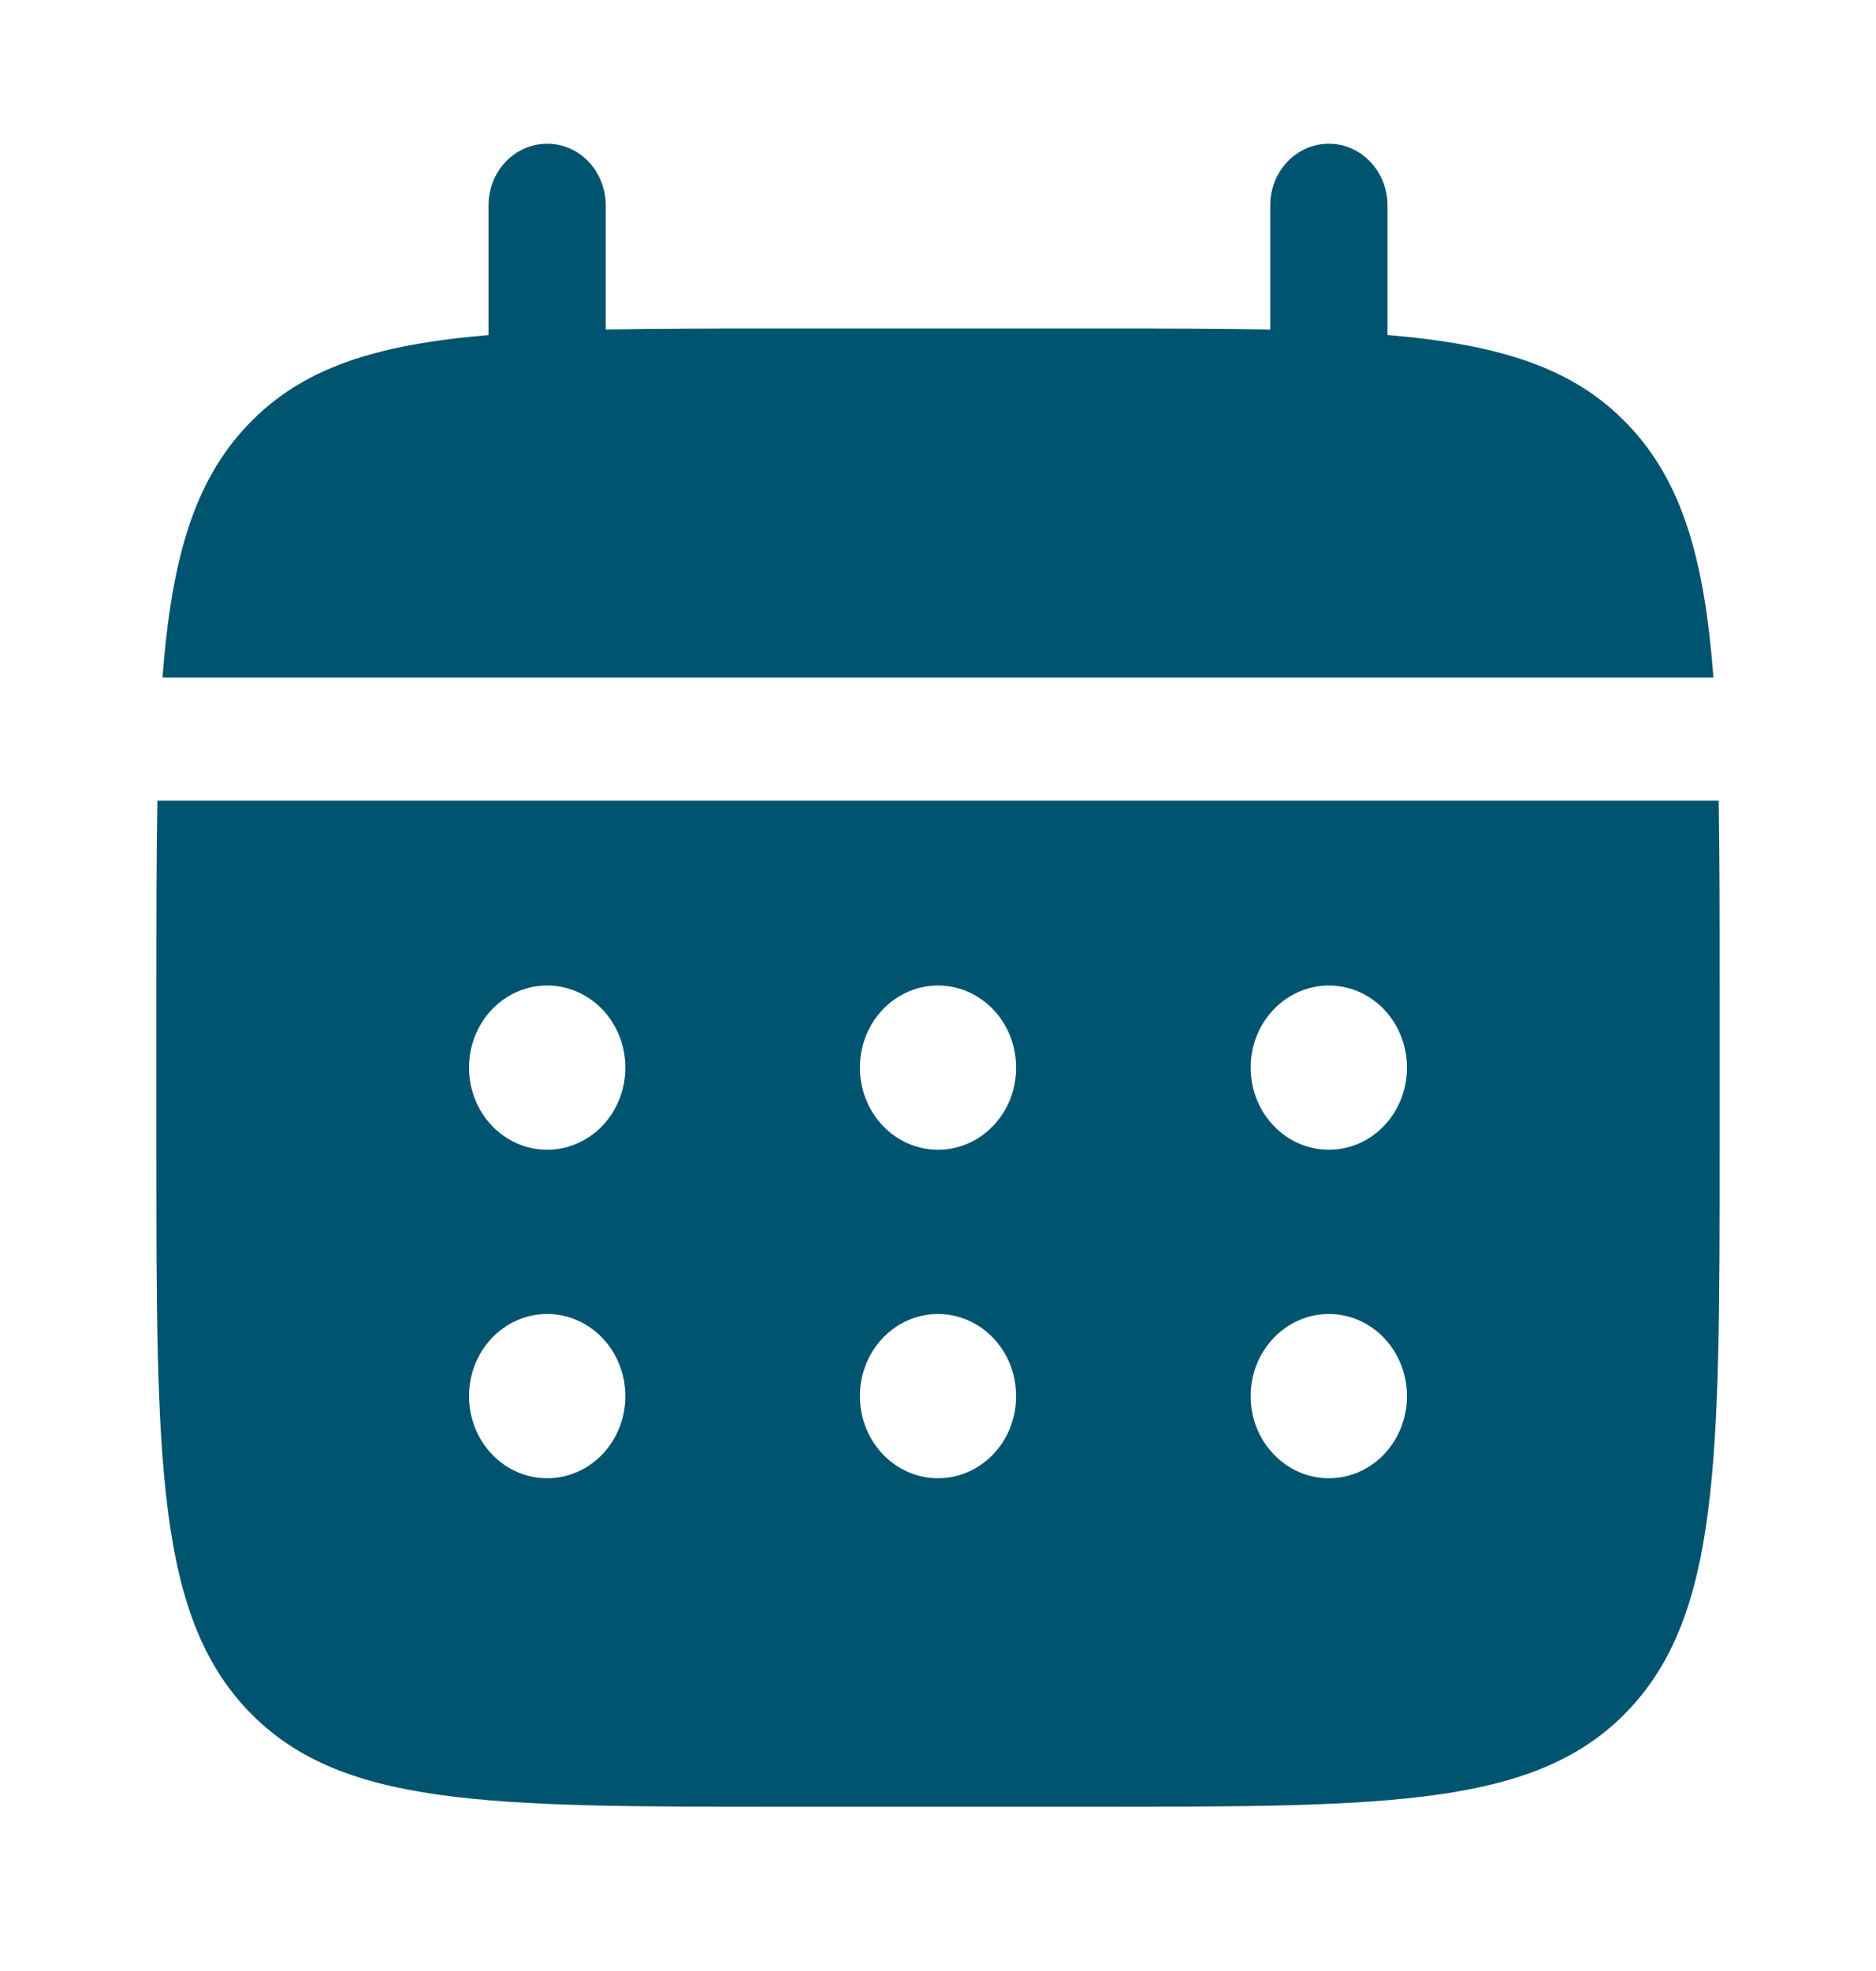
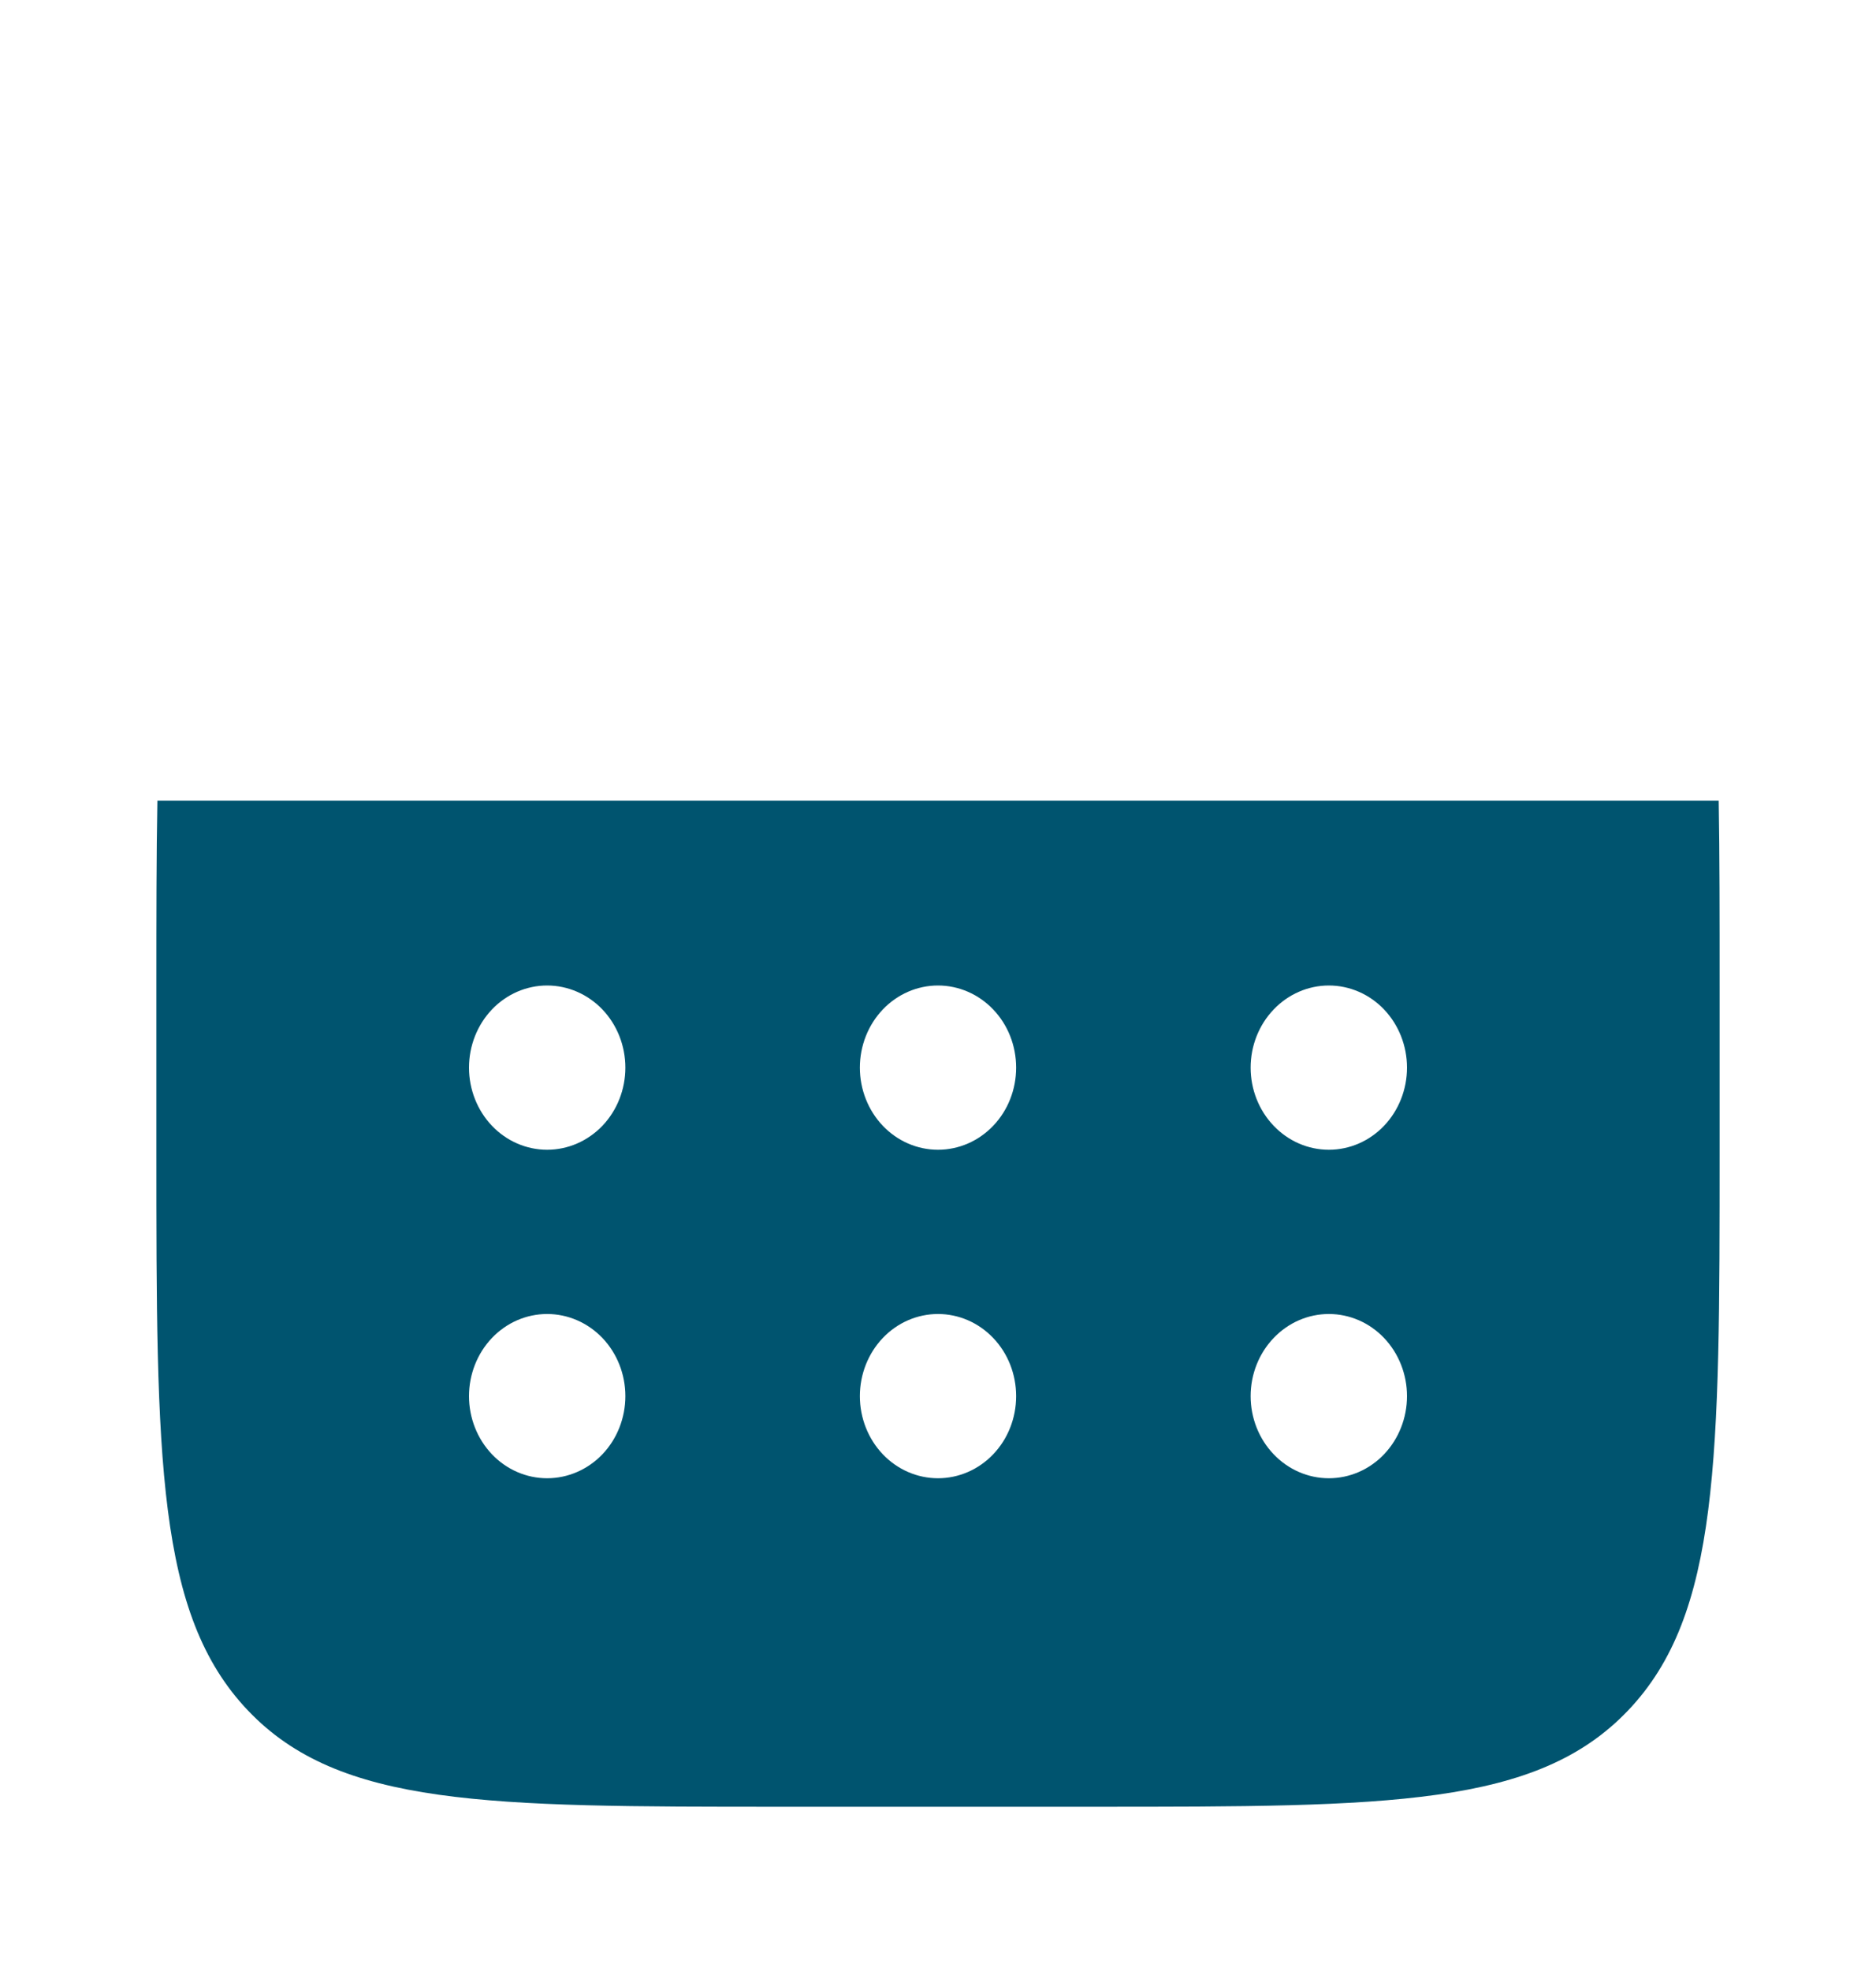
<svg xmlns="http://www.w3.org/2000/svg" width="20" height="21" viewBox="0 0 20 21" fill="none">
-   <path d="M6.458 2.188C6.458 2.013 6.392 1.847 6.275 1.723C6.158 1.6 5.999 1.531 5.833 1.531C5.668 1.531 5.509 1.6 5.391 1.723C5.274 1.847 5.208 2.013 5.208 2.188V3.57C4.008 3.671 3.222 3.917 2.643 4.526C2.064 5.133 1.829 5.96 1.732 7.219H18.267C18.171 5.959 17.936 5.133 17.357 4.526C16.778 3.917 15.991 3.671 14.792 3.569V2.188C14.792 2.013 14.726 1.847 14.608 1.723C14.491 1.6 14.332 1.531 14.167 1.531C14.001 1.531 13.842 1.6 13.725 1.723C13.607 1.847 13.542 2.013 13.542 2.188V3.511C12.987 3.5 12.366 3.5 11.667 3.5H8.333C7.634 3.5 7.012 3.5 6.458 3.511V2.188Z" fill="#00546F" />
  <path fill-rule="evenodd" clip-rule="evenodd" d="M1.667 10.5C1.667 9.766 1.667 9.113 1.678 8.531H18.323C18.333 9.113 18.333 9.766 18.333 10.5V12.25C18.333 15.55 18.333 17.2 17.357 18.224C16.38 19.249 14.809 19.25 11.667 19.25H8.333C5.191 19.25 3.619 19.25 2.643 18.224C1.668 17.199 1.667 15.55 1.667 12.25V10.5ZM14.167 12.25C14.388 12.25 14.6 12.158 14.756 11.994C14.912 11.83 15 11.607 15 11.375C15 11.143 14.912 10.92 14.756 10.756C14.6 10.592 14.388 10.5 14.167 10.5C13.946 10.5 13.734 10.592 13.578 10.756C13.421 10.92 13.333 11.143 13.333 11.375C13.333 11.607 13.421 11.83 13.578 11.994C13.734 12.158 13.946 12.25 14.167 12.25ZM14.167 15.75C14.388 15.75 14.6 15.658 14.756 15.494C14.912 15.33 15 15.107 15 14.875C15 14.643 14.912 14.42 14.756 14.256C14.6 14.092 14.388 14 14.167 14C13.946 14 13.734 14.092 13.578 14.256C13.421 14.42 13.333 14.643 13.333 14.875C13.333 15.107 13.421 15.33 13.578 15.494C13.734 15.658 13.946 15.75 14.167 15.75ZM10.833 11.375C10.833 11.607 10.746 11.83 10.589 11.994C10.433 12.158 10.221 12.25 10 12.25C9.779 12.25 9.567 12.158 9.411 11.994C9.255 11.83 9.167 11.607 9.167 11.375C9.167 11.143 9.255 10.92 9.411 10.756C9.567 10.592 9.779 10.5 10 10.5C10.221 10.5 10.433 10.592 10.589 10.756C10.746 10.92 10.833 11.143 10.833 11.375ZM10.833 14.875C10.833 15.107 10.746 15.33 10.589 15.494C10.433 15.658 10.221 15.75 10 15.75C9.779 15.75 9.567 15.658 9.411 15.494C9.255 15.33 9.167 15.107 9.167 14.875C9.167 14.643 9.255 14.42 9.411 14.256C9.567 14.092 9.779 14 10 14C10.221 14 10.433 14.092 10.589 14.256C10.746 14.42 10.833 14.643 10.833 14.875ZM5.833 12.25C6.054 12.25 6.266 12.158 6.423 11.994C6.579 11.83 6.667 11.607 6.667 11.375C6.667 11.143 6.579 10.92 6.423 10.756C6.266 10.592 6.054 10.5 5.833 10.5C5.612 10.5 5.4 10.592 5.244 10.756C5.088 10.92 5 11.143 5 11.375C5 11.607 5.088 11.83 5.244 11.994C5.4 12.158 5.612 12.25 5.833 12.25ZM5.833 15.75C6.054 15.75 6.266 15.658 6.423 15.494C6.579 15.33 6.667 15.107 6.667 14.875C6.667 14.643 6.579 14.42 6.423 14.256C6.266 14.092 6.054 14 5.833 14C5.612 14 5.4 14.092 5.244 14.256C5.088 14.42 5 14.643 5 14.875C5 15.107 5.088 15.33 5.244 15.494C5.4 15.658 5.612 15.75 5.833 15.75Z" fill="#00546F" />
</svg>